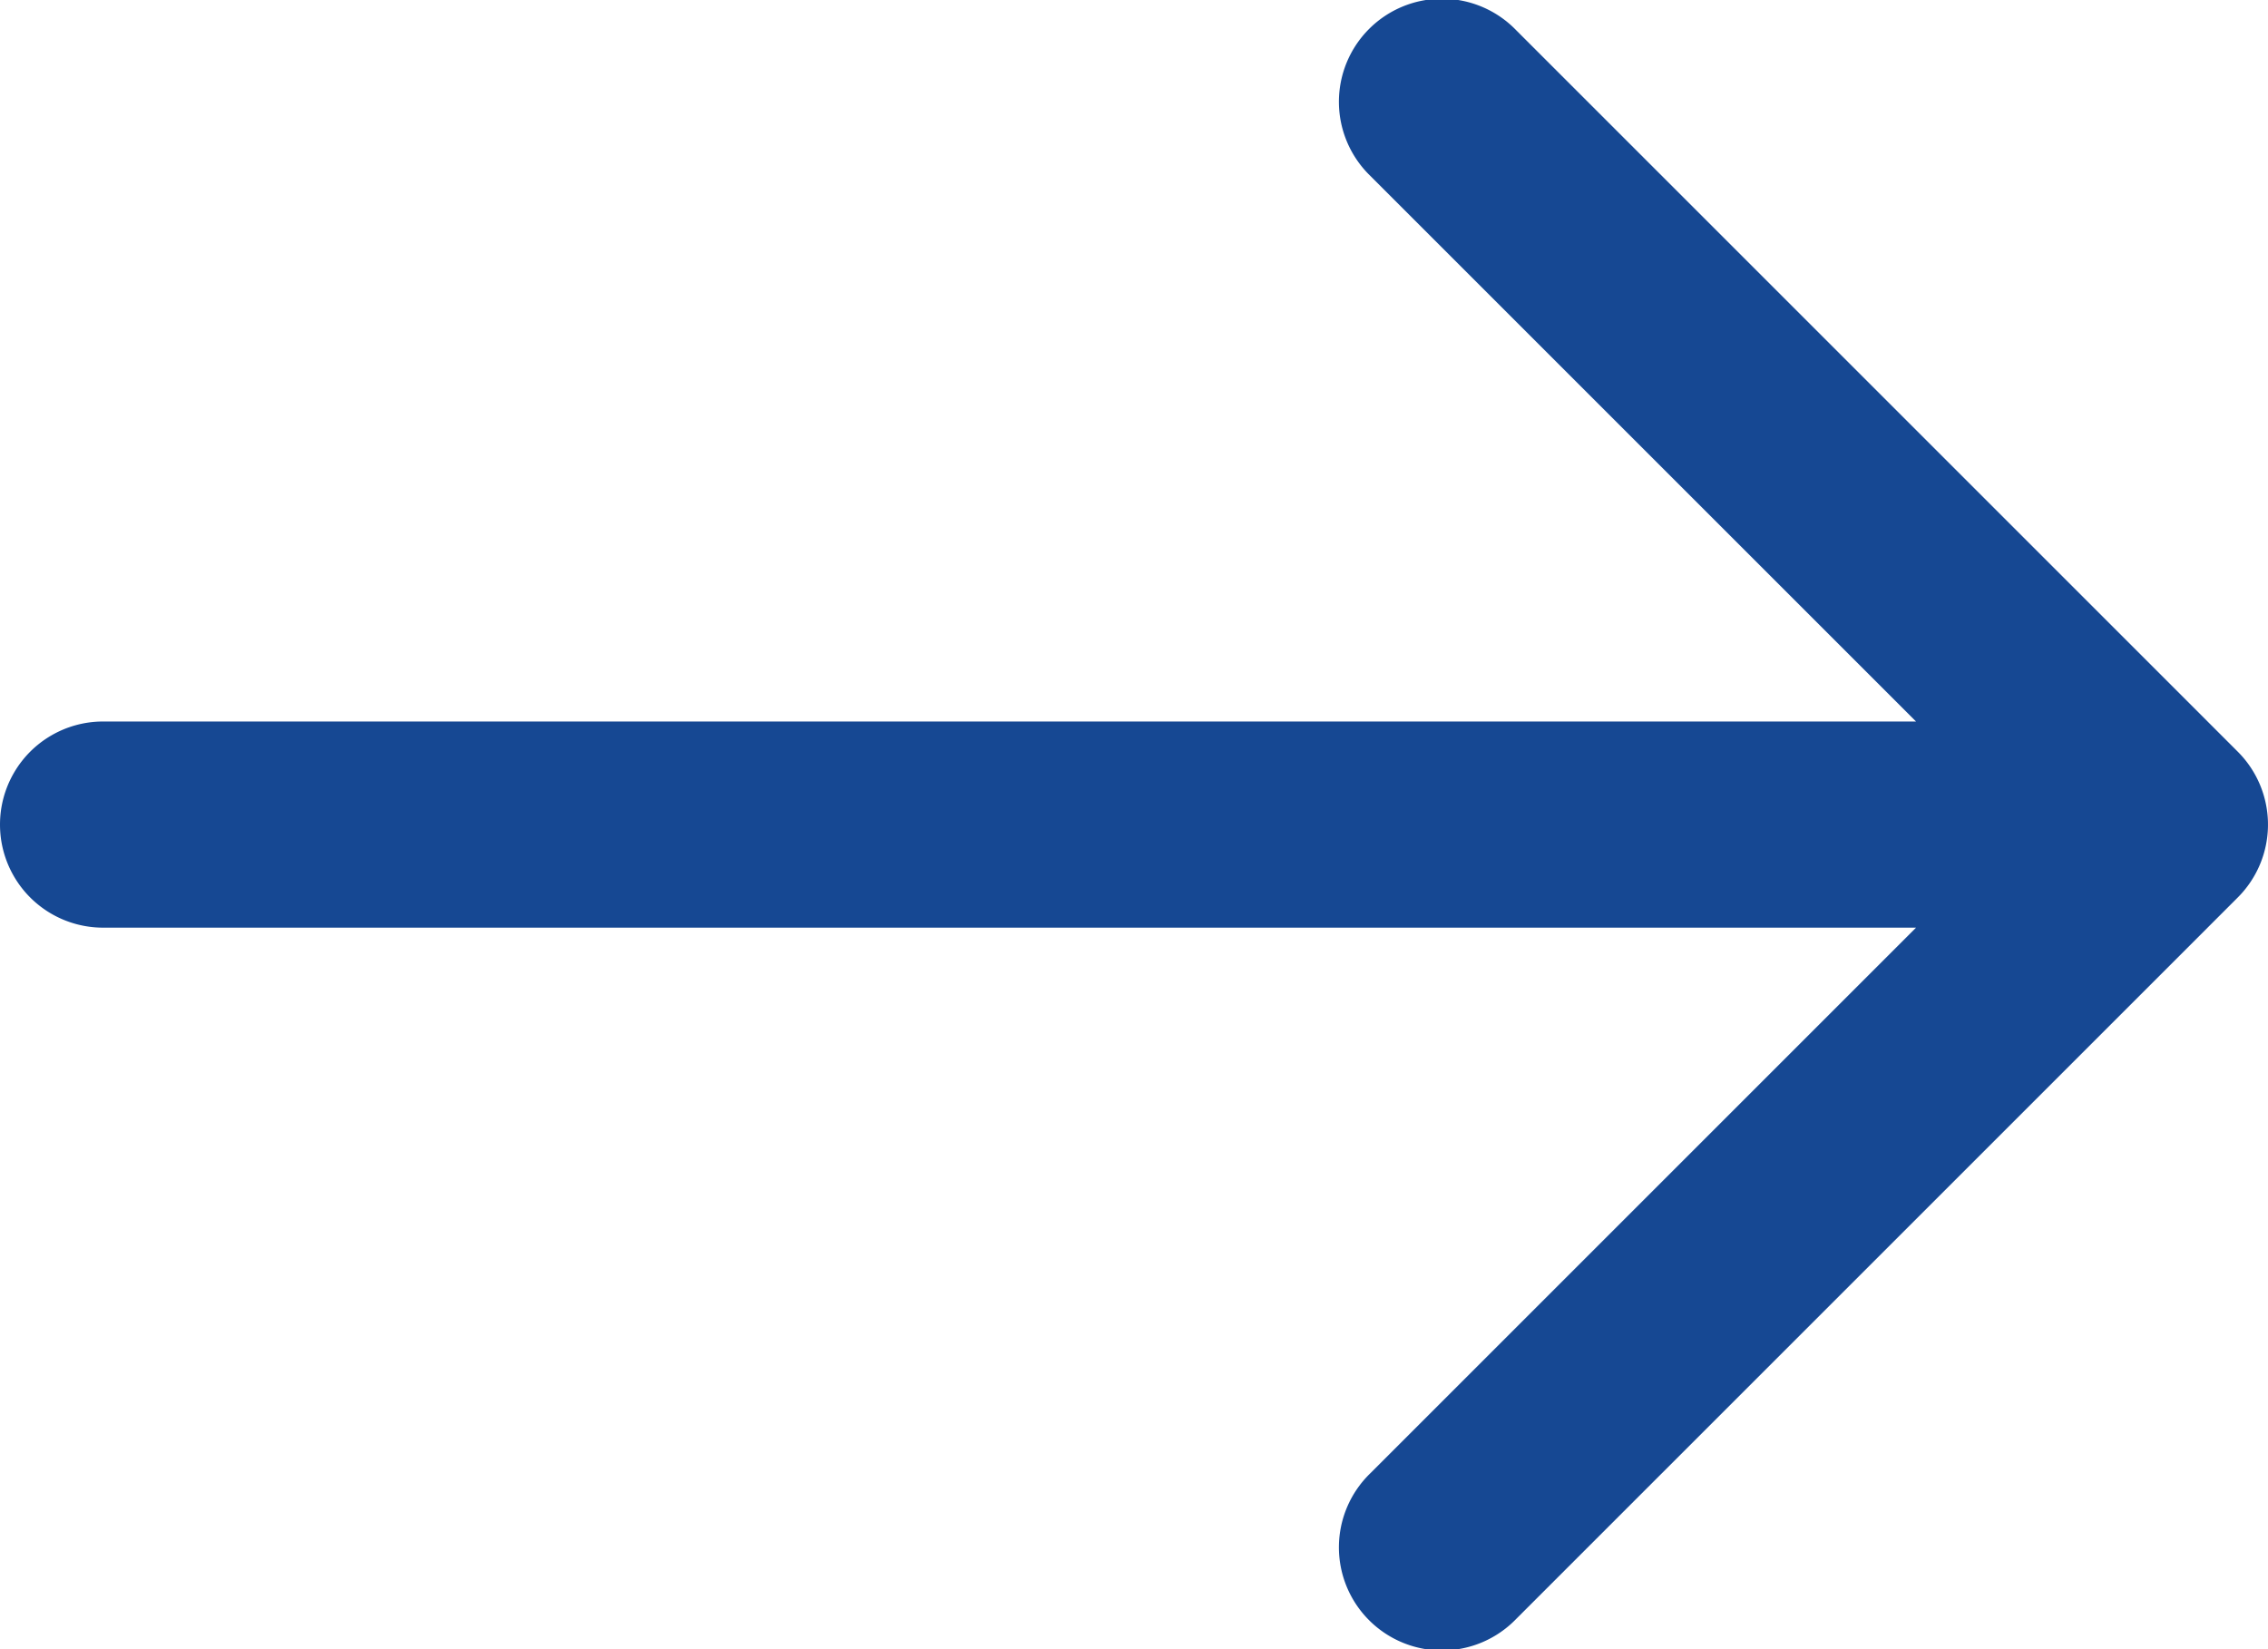
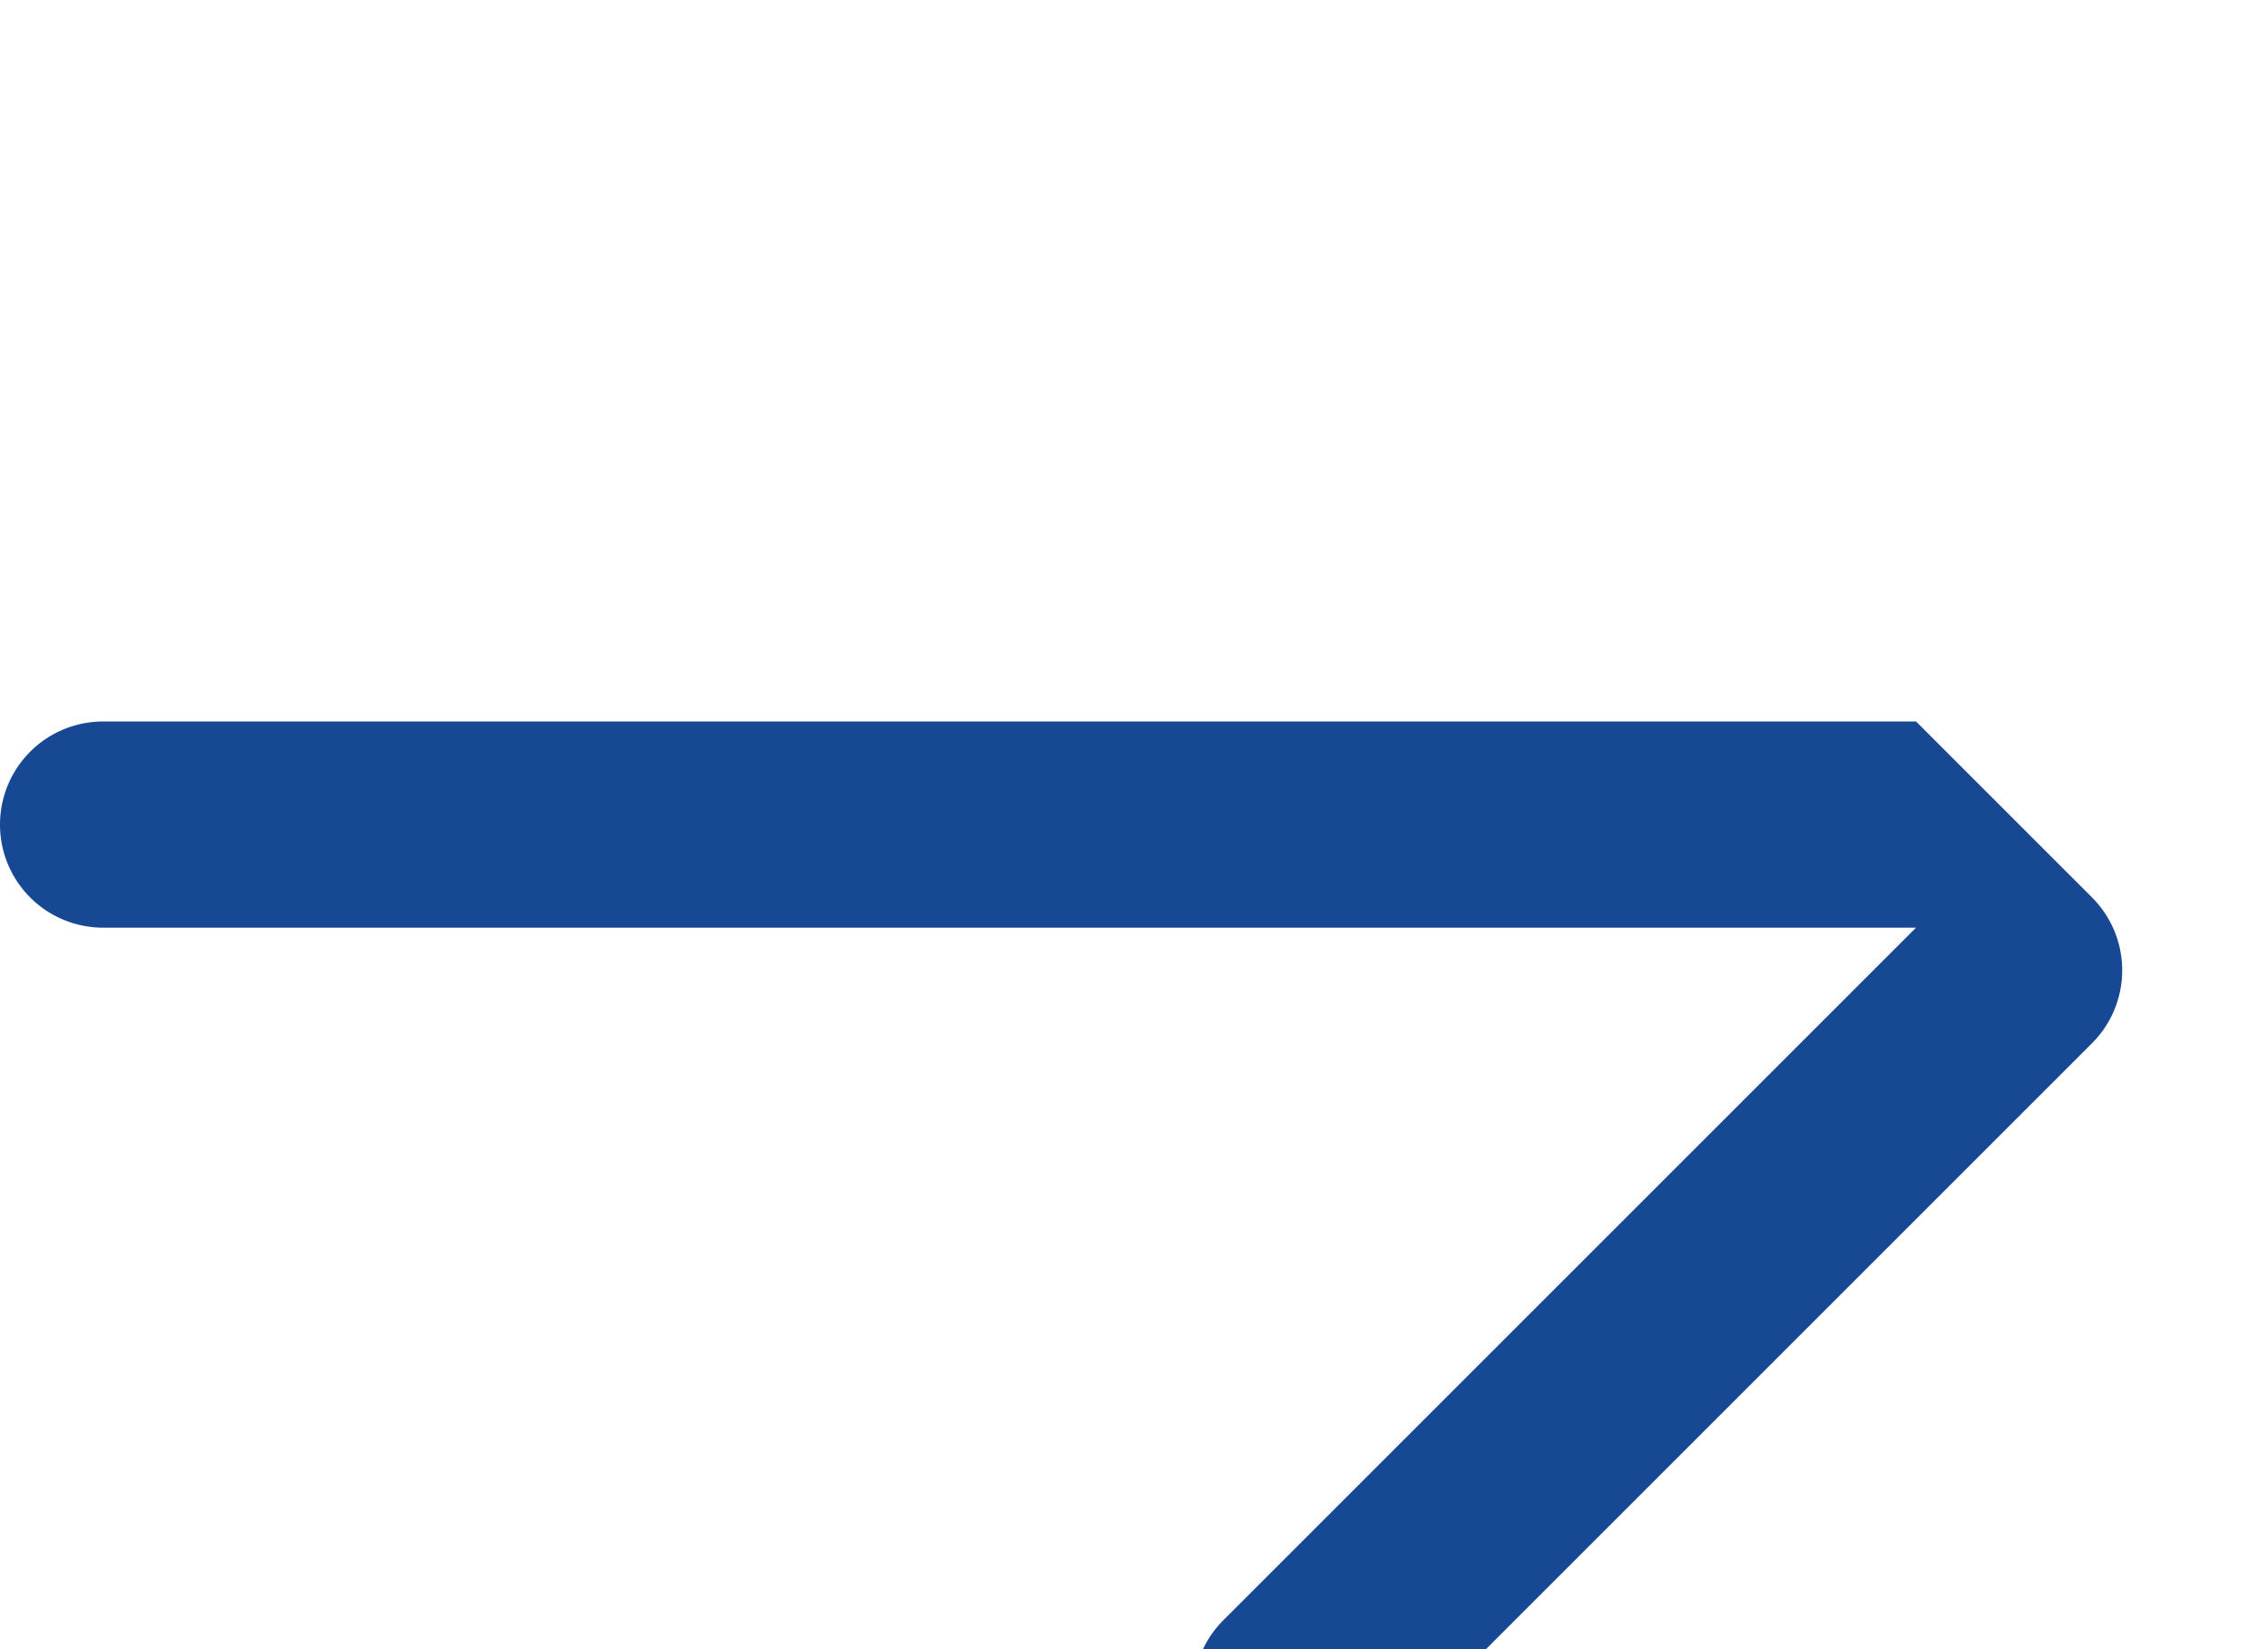
<svg xmlns="http://www.w3.org/2000/svg" width="22" height="16" viewBox="0 0 22 16">
-   <path id="Arrow_Right" data-name="Arrow Right" d="M2,11H19.586L14.293,5.707a1,1,0,1,1,1.414-1.414l7,7a1,1,0,0,1,0,1.414l-7,7a1,1,0,1,1-1.414-1.414L19.586,13H2a1,1,0,1,1,0-2Z" transform="translate(-1 -4)" fill="#164893" />
+   <path id="Arrow_Right" data-name="Arrow Right" d="M2,11H19.586L14.293,5.707l7,7a1,1,0,0,1,0,1.414l-7,7a1,1,0,1,1-1.414-1.414L19.586,13H2a1,1,0,1,1,0-2Z" transform="translate(-1 -4)" fill="#164893" />
</svg>